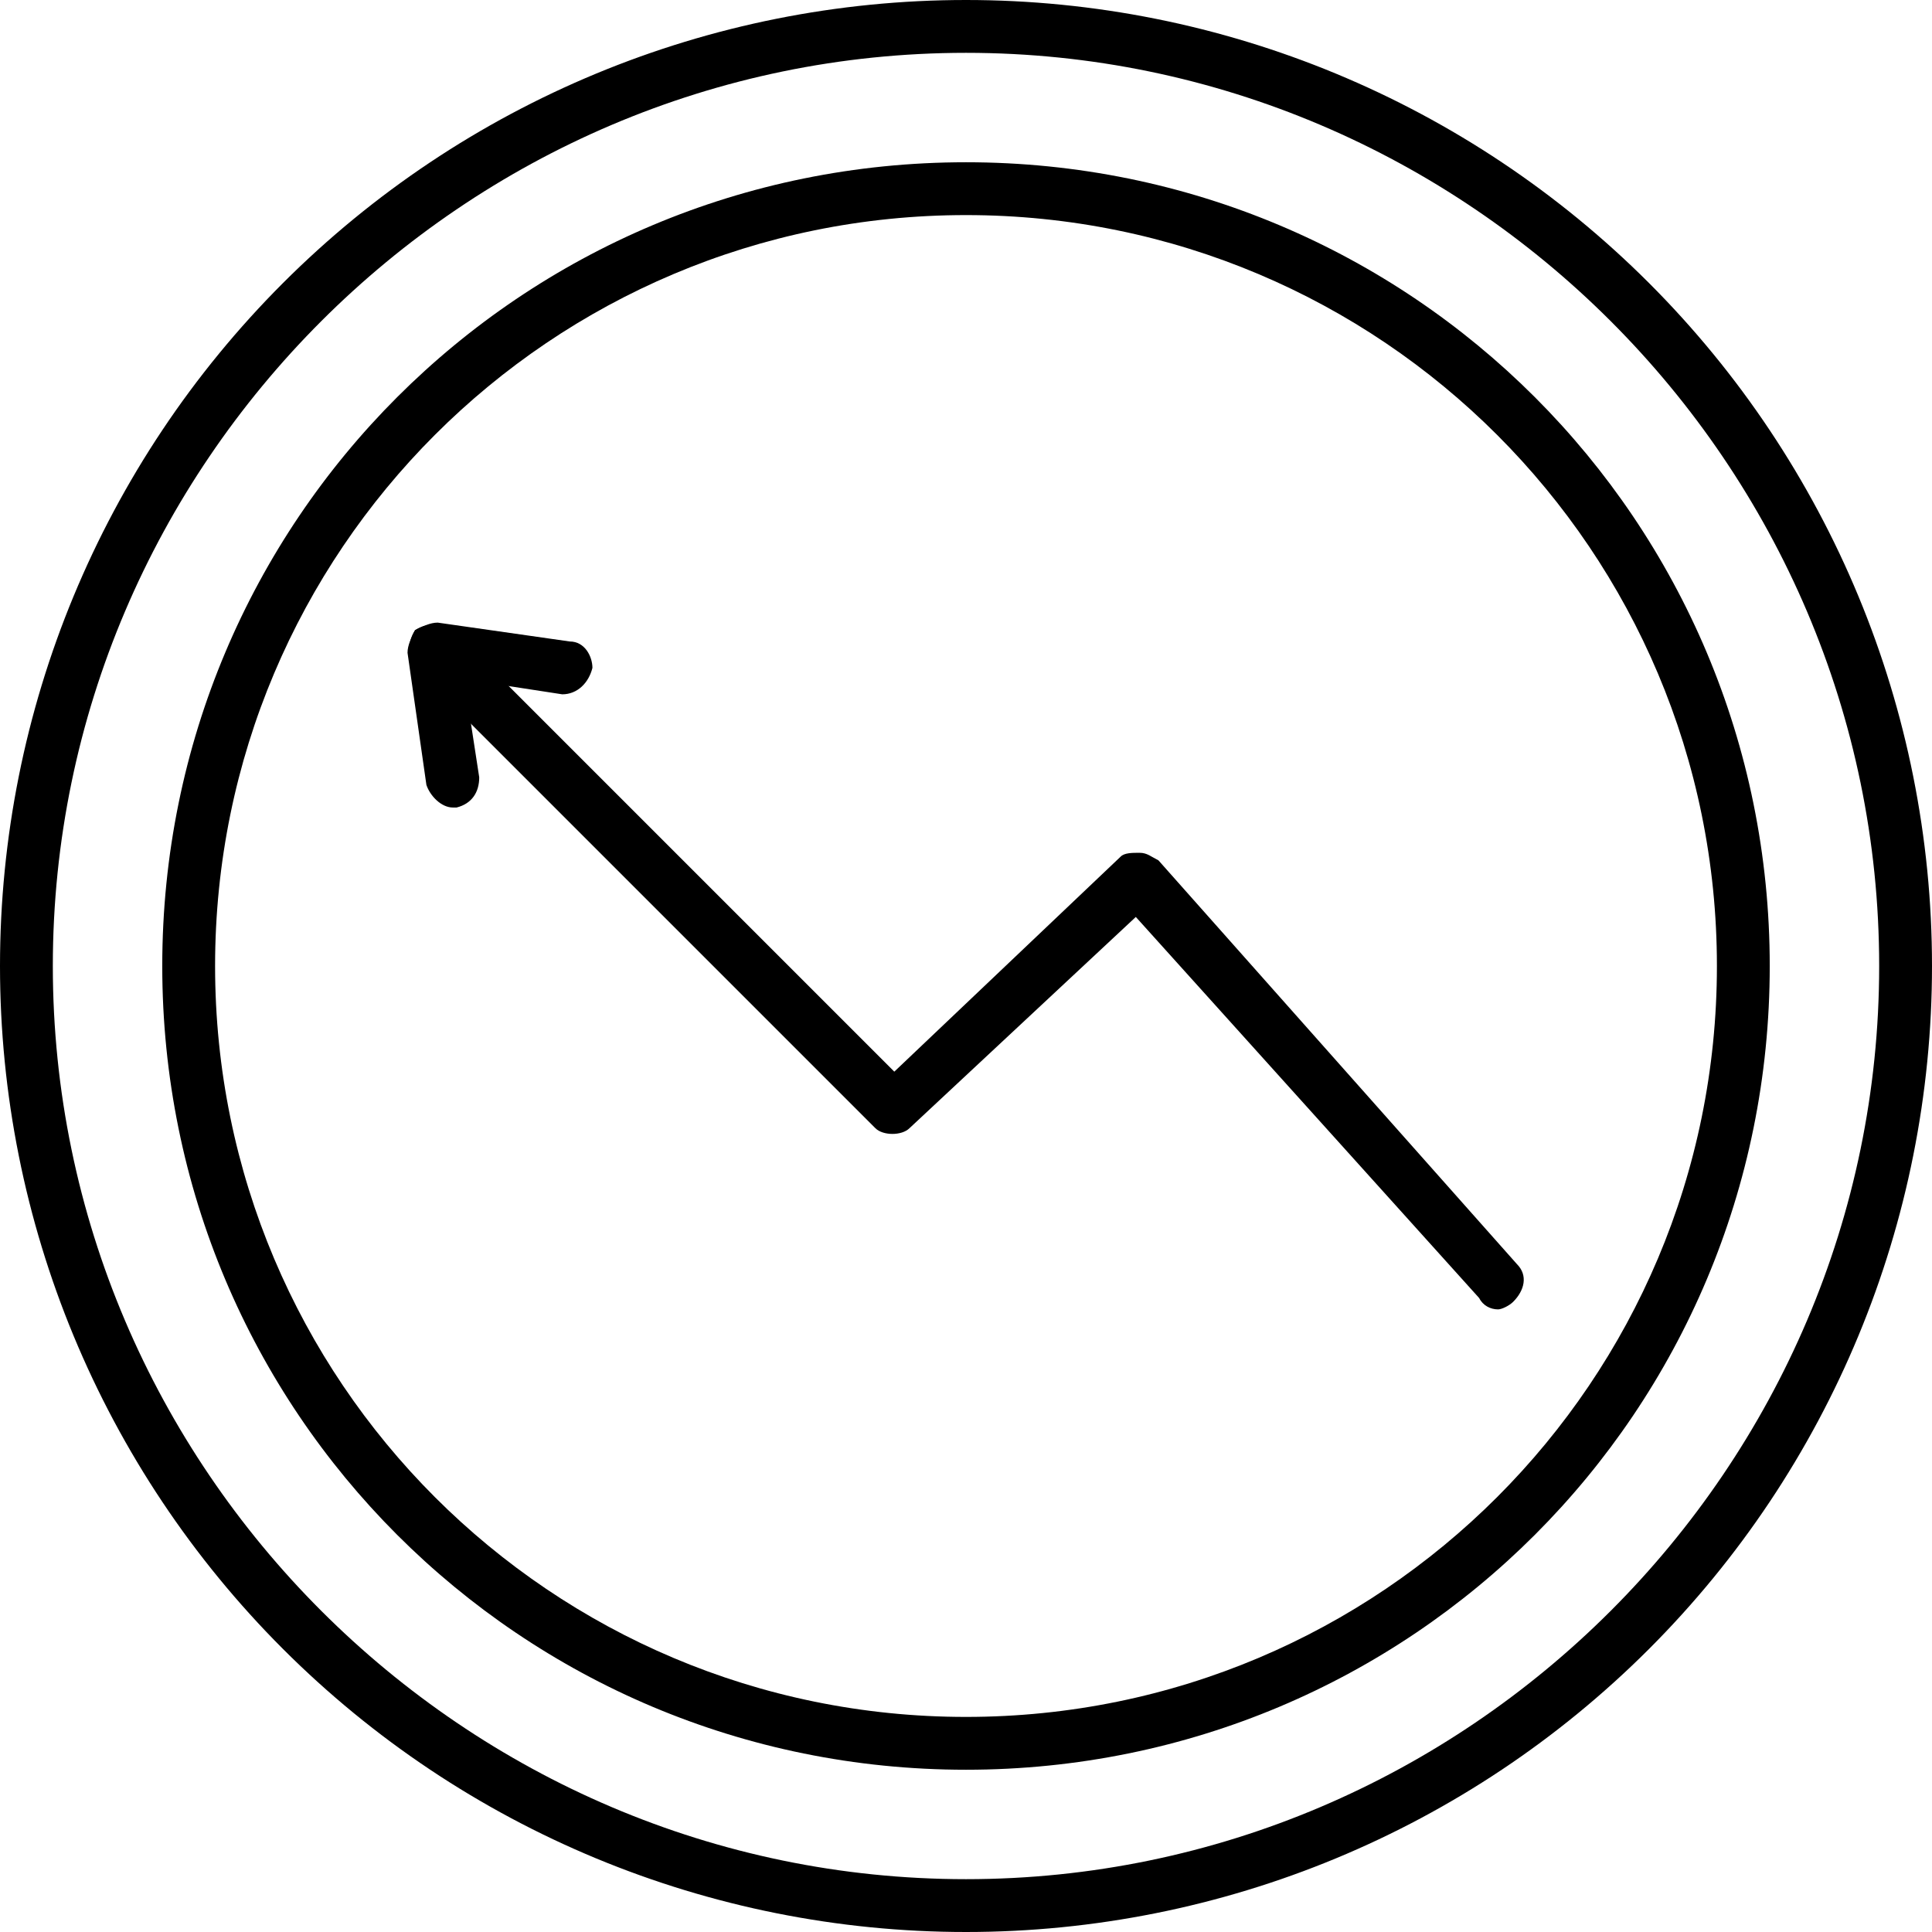
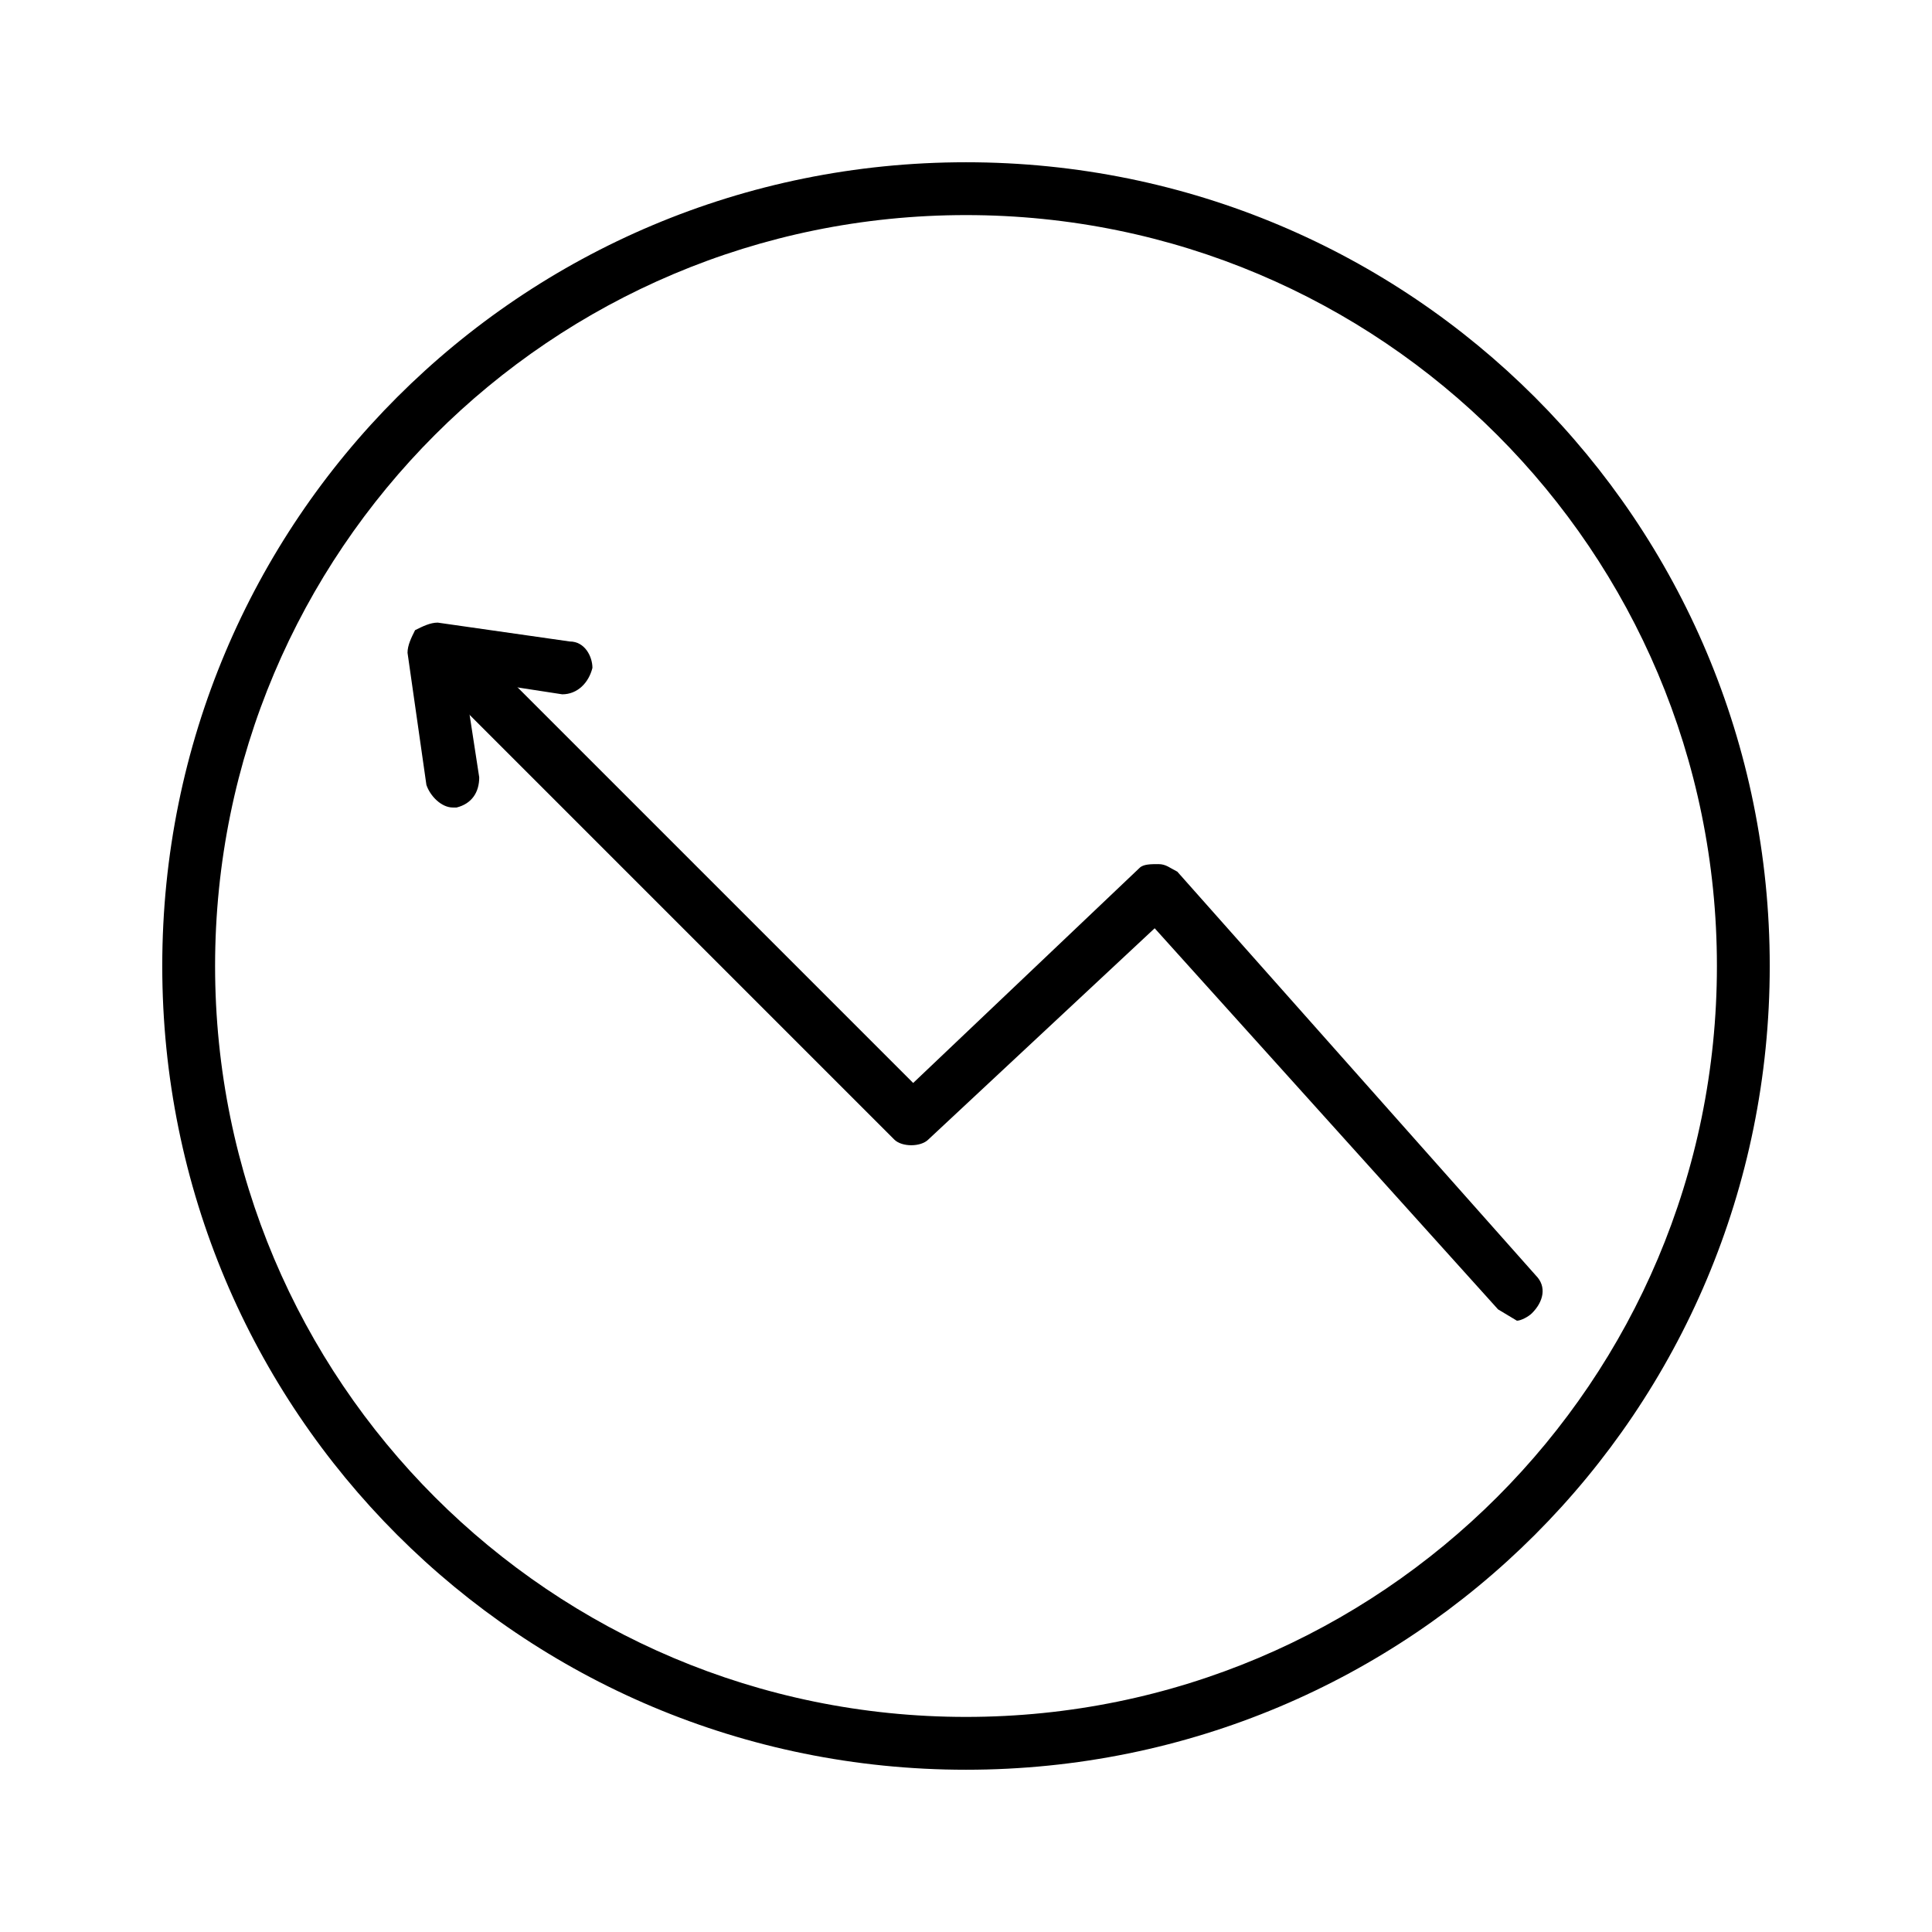
<svg xmlns="http://www.w3.org/2000/svg" clip-rule="evenodd" fill-rule="evenodd" height="512" image-rendering="optimizeQuality" shape-rendering="geometricPrecision" text-rendering="geometricPrecision" viewBox="0 0 512 512" width="512">
  <g id="Layer_x0020_1">
    <g id="_237844096">
      <g id="_237844288">
-         <path d="m256 512c-68 0-133-27-181-75s-75-113-75-181 27-133 75-181 113-75 181-75 133 27 181 75 75 113 75 181-27 133-75 181-113 75-181 75zm0-498c-133 0-242 109-242 242s109 242 242 242 242-109 242-242-109-242-242-242z" />
-       </g>
+         </g>
      <g id="_237845440">
        <path d="m256 469c-118 0-213-95-213-213s95-213 213-213 213 95 213 213-95 213-213 213zm0-412c-110 0-199 89-199 199s89 199 199 199 199-89 199-199-89-199-199-199z" />
      </g>
      <g>
        <g id="_237846832">
-           <path d="m397 347c-2 0-4-1-5-3l-91-101-60 56c-2 2-7 2-9 0l-122-122c-2-3-2-7 0-10 3-2 7-2 10 0l117 117 60-57c1-1 3-1 5-1s3 1 5 2l95 107c3 3 2 7-1 10-1 1-3 2-4 2z" />
+           <path d="m397 347l-91-101-60 56c-2 2-7 2-9 0l-122-122c-2-3-2-7 0-10 3-2 7-2 10 0l117 117 60-57c1-1 3-1 5-1s3 1 5 2l95 107c3 3 2 7-1 10-1 1-3 2-4 2z" />
        </g>
        <g id="_237846448">
          <path d="m120 214c-3 0-6-3-7-6l-5-35c0-2 1-4 2-6 2-1 4-2 6-2l35 5c4 0 6 4 6 7-1 4-4 7-8 7l-26-4 4 26c0 4-2 7-6 8z" />
        </g>
      </g>
    </g>
  </g>
</svg>